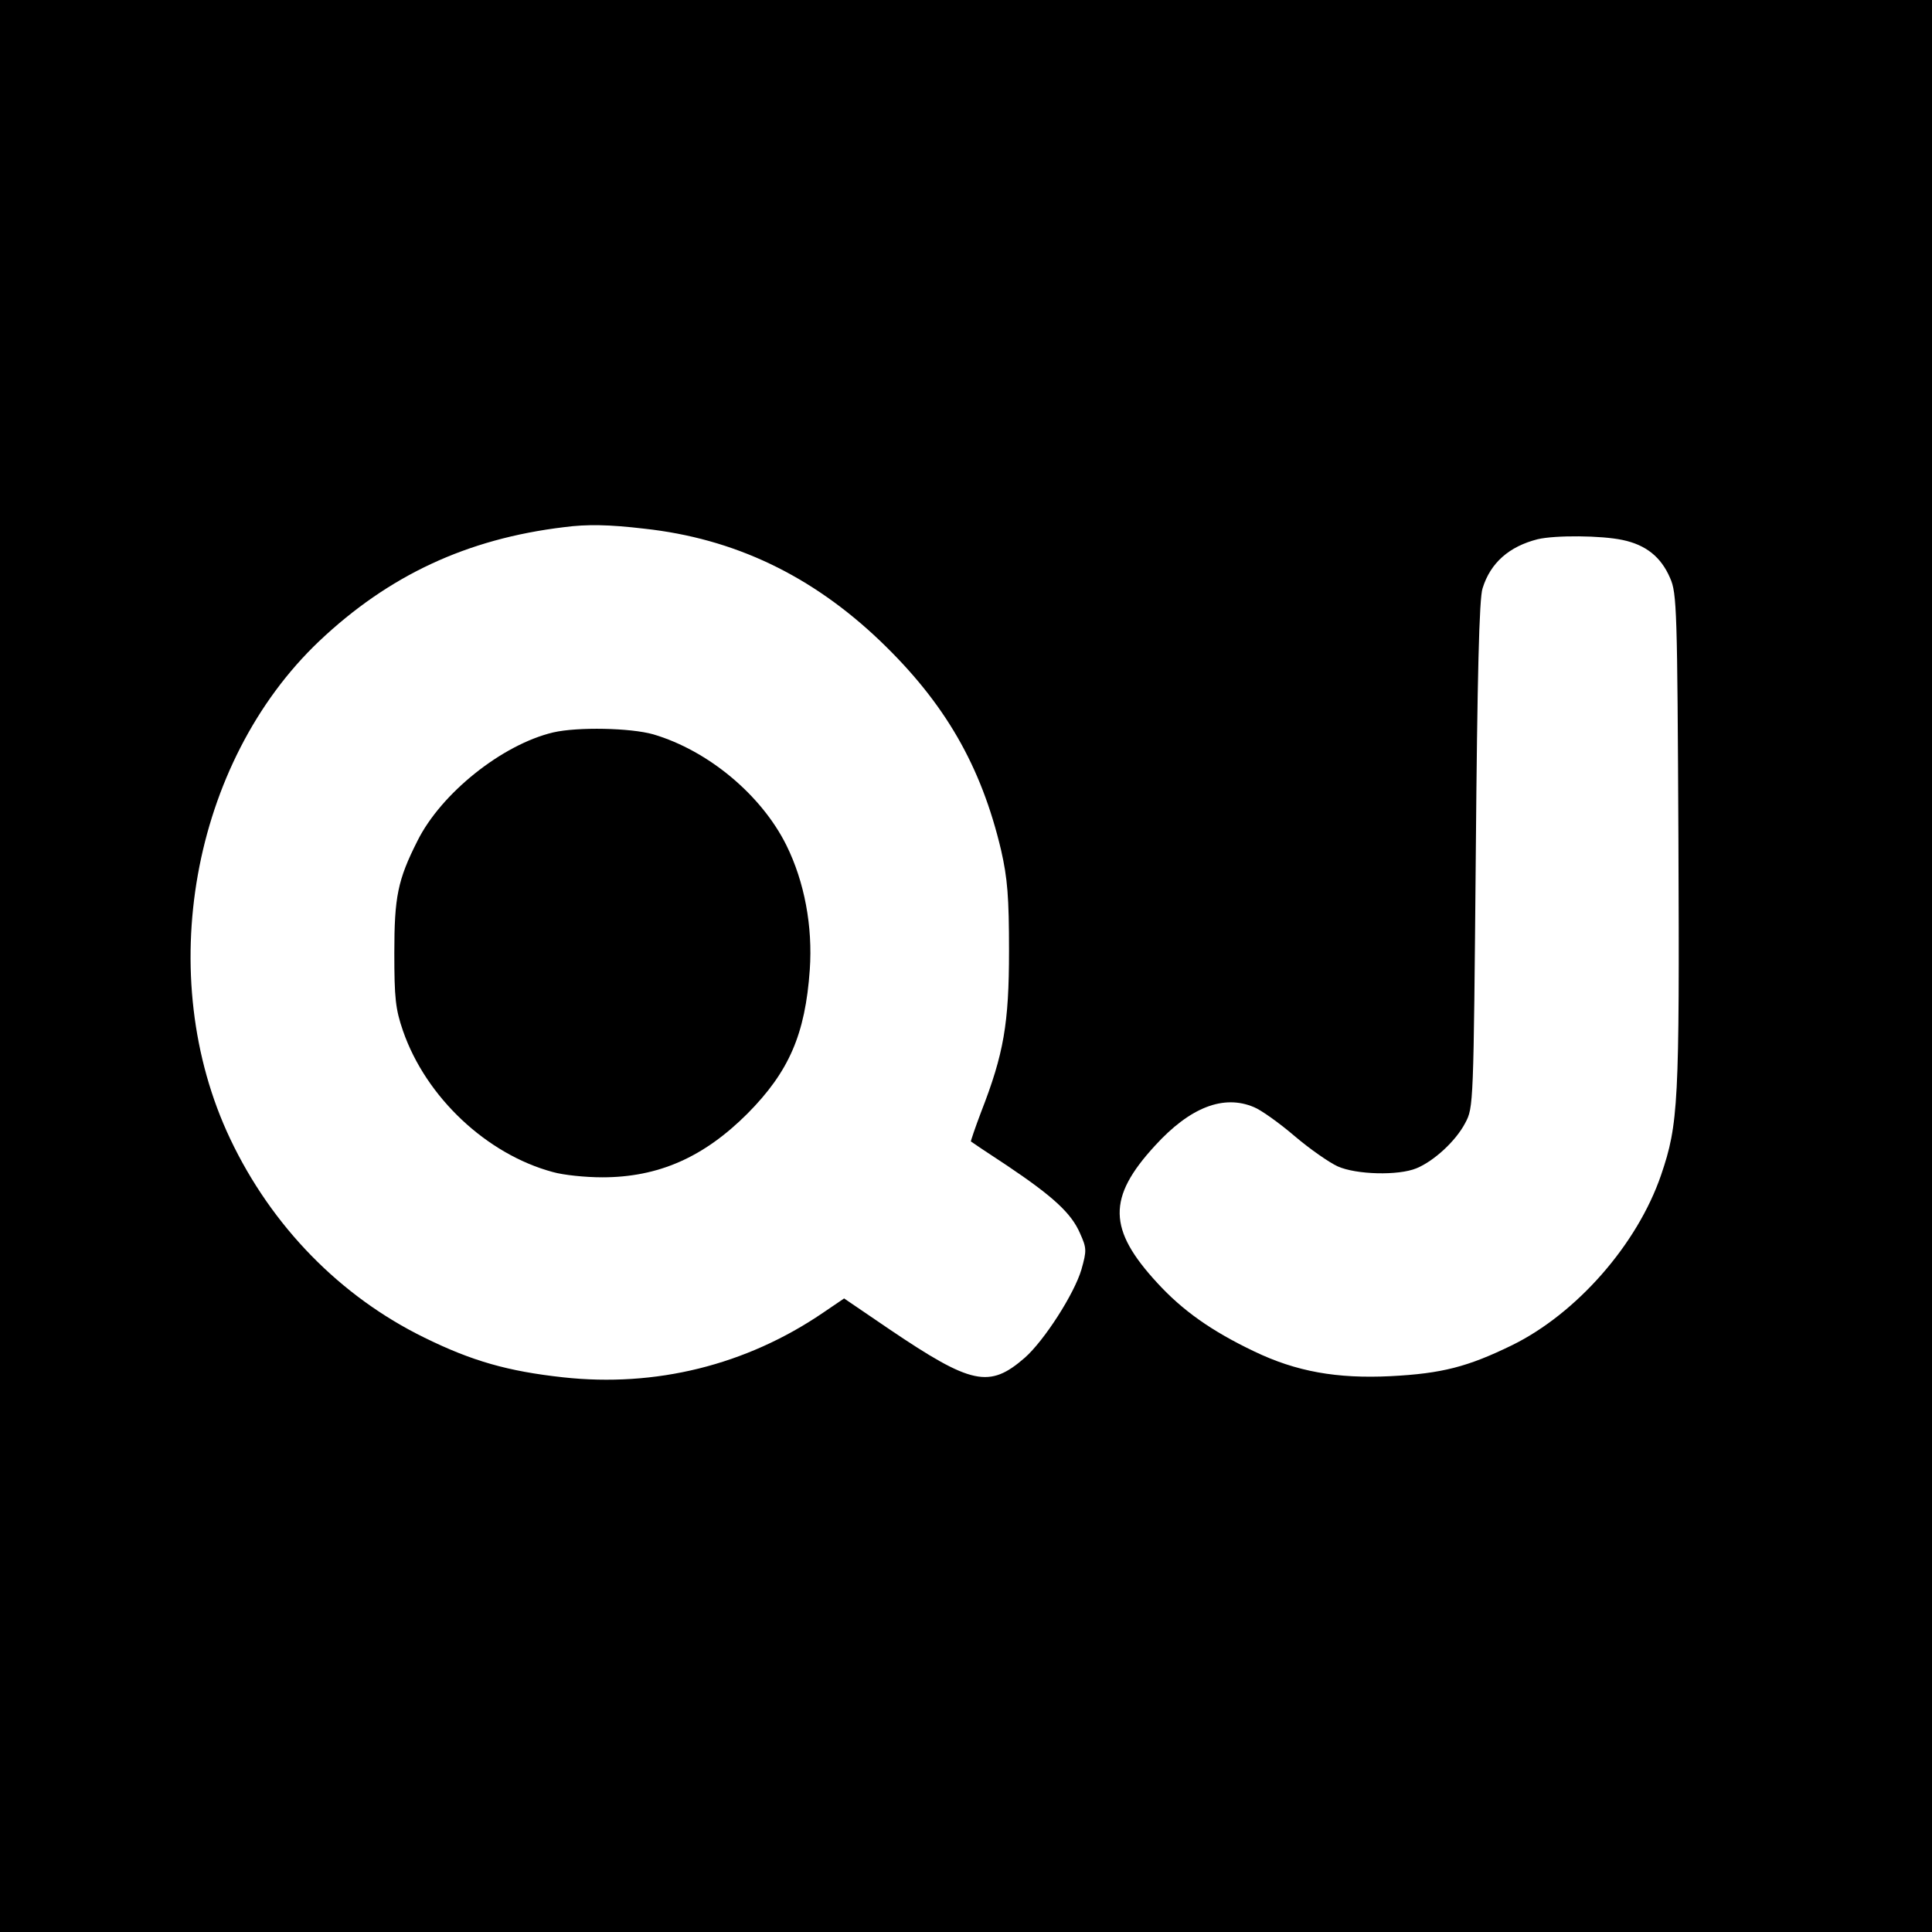
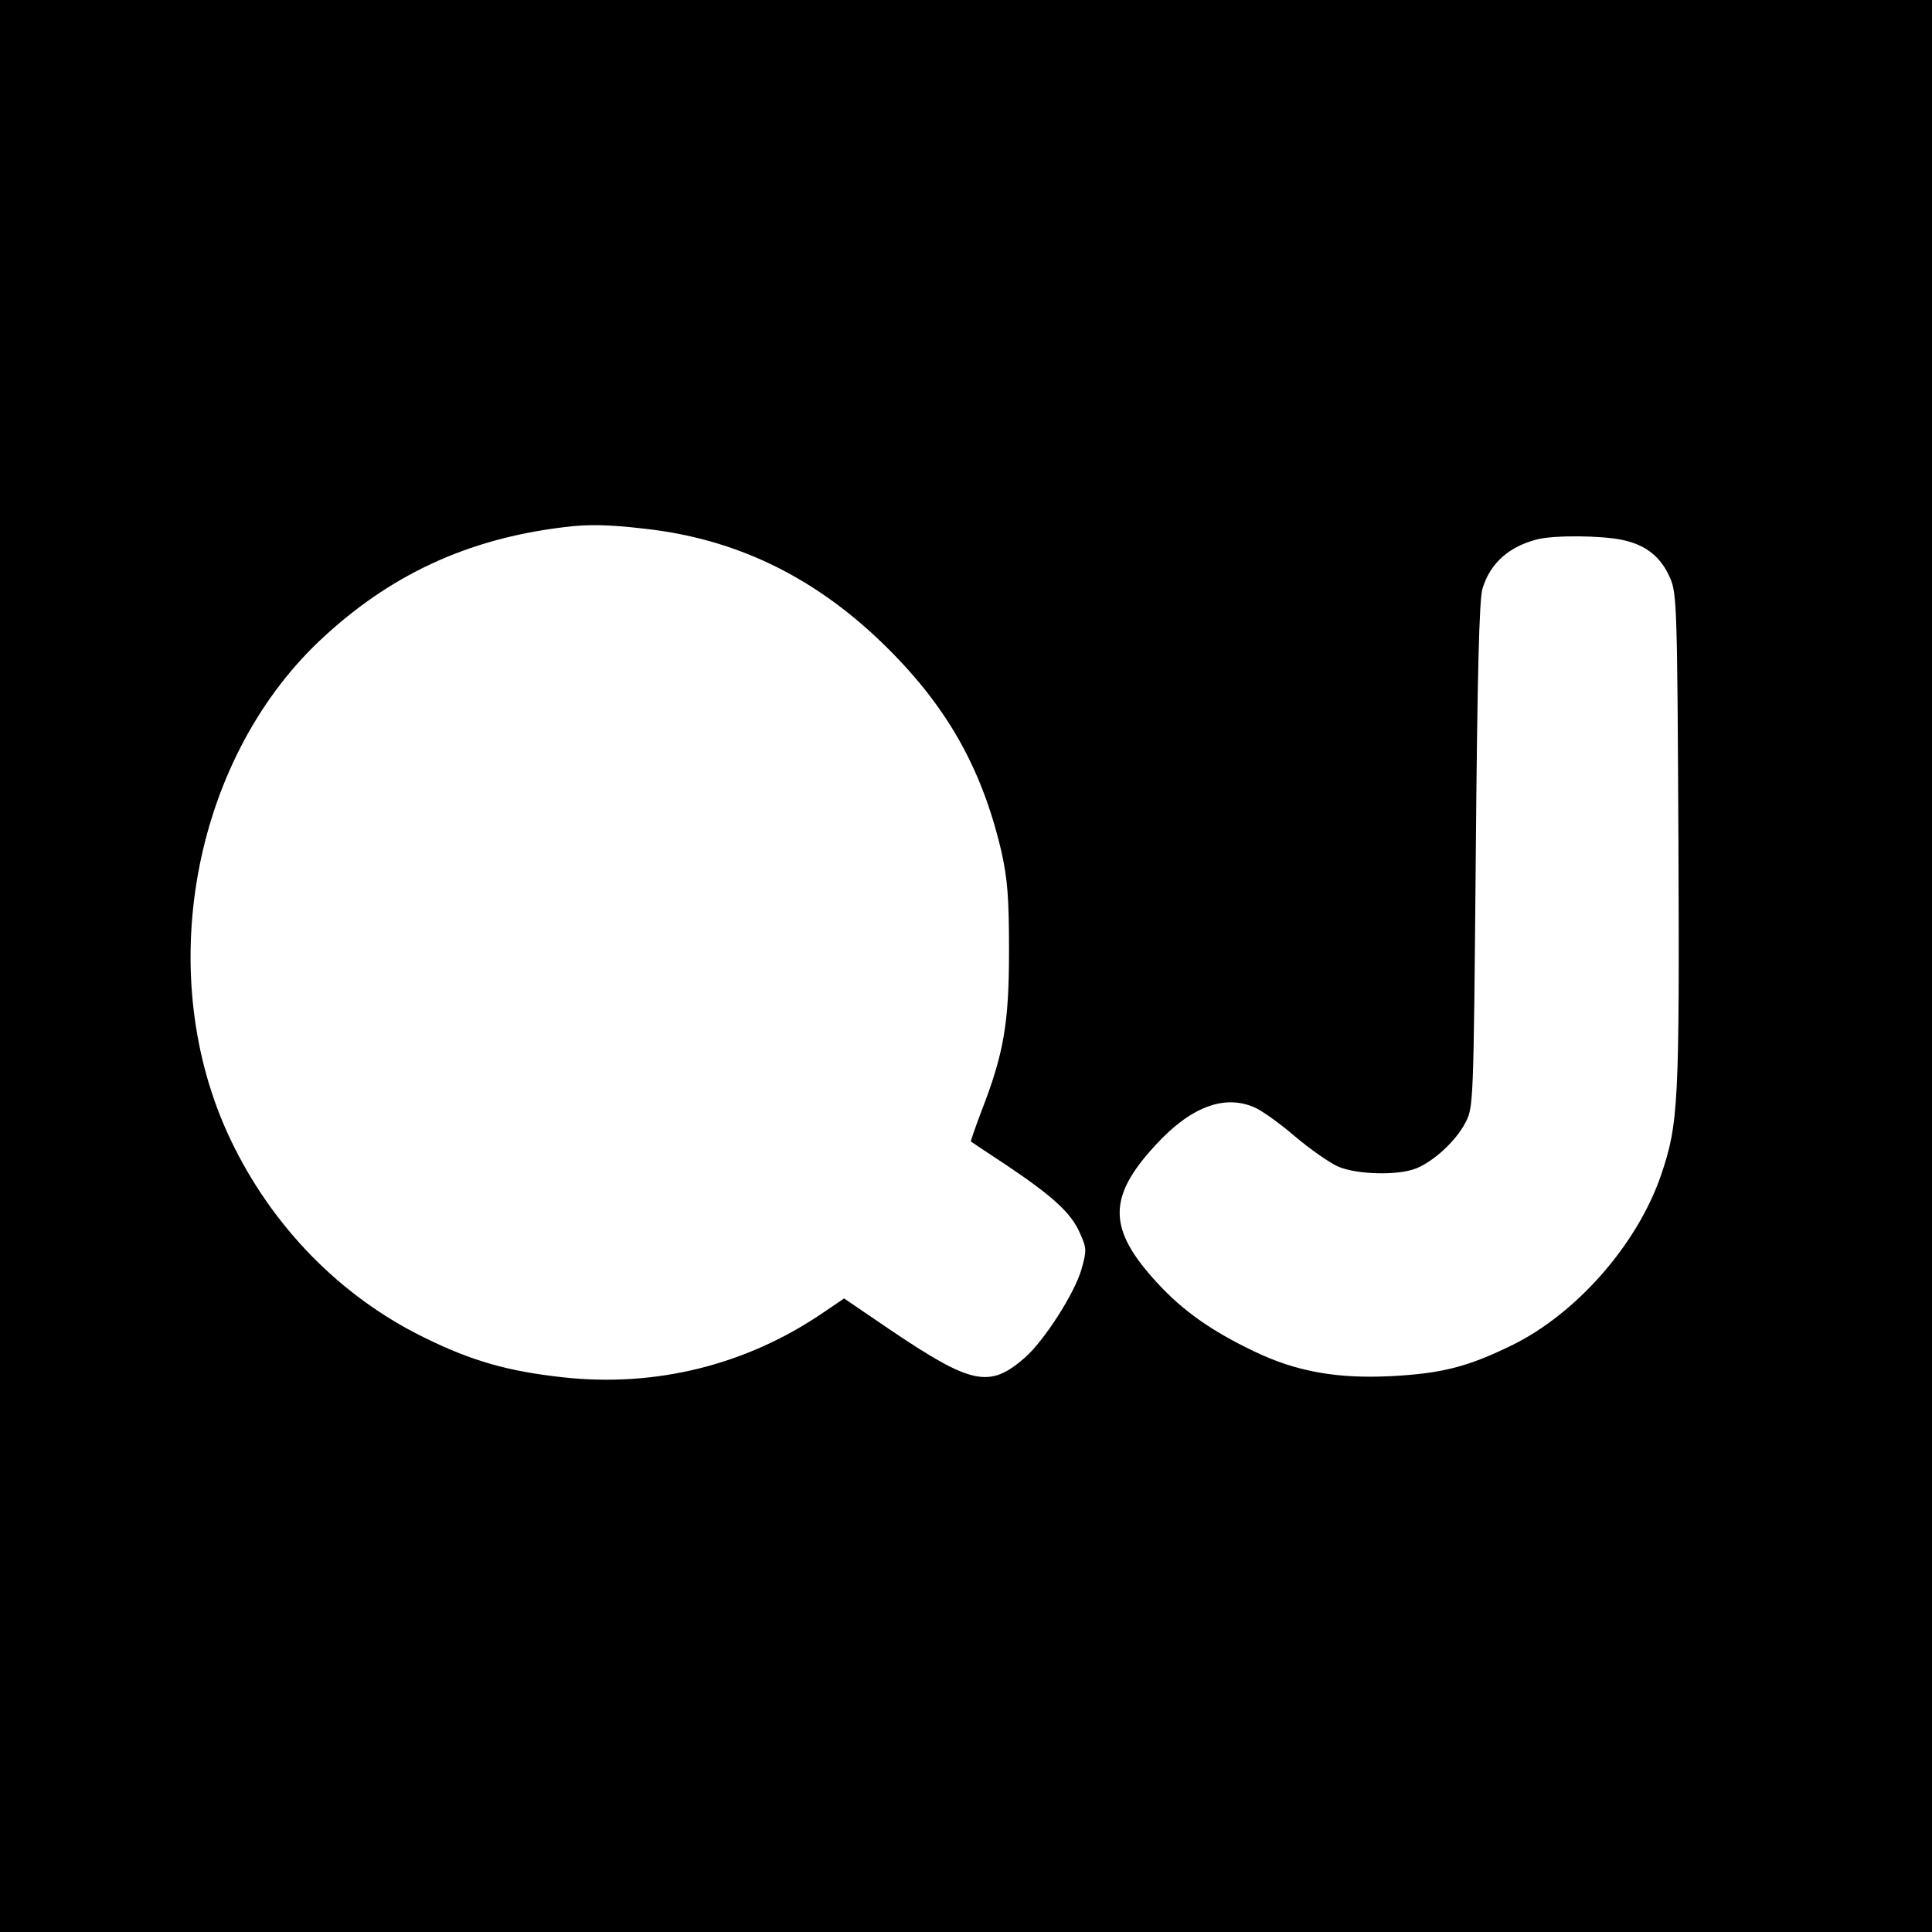
<svg xmlns="http://www.w3.org/2000/svg" version="1.0" width="512pt" height="512pt" viewBox="0 0 512 512" preserveAspectRatio="xMidYMid meet">
  <g transform="translate(0,512) scale(0.1,-0.1)" fill="#000000" stroke="none">
    <path d="M0 2560 l0 -2560 2560 0 2560 0 0 2560 0 2560 -2560 0 -2560 0 0 -2560z m1707 1159 c239 -26 444 -124 626 -298 171 -164 267 -330 320 -554 17 -75 21 -124 21 -267 0 -193 -14 -273 -74 -427 -16 -42 -28 -78 -27 -78 1 -1 44 -30 96 -64 122 -82 170 -126 193 -179 18 -40 18 -46 4 -96 -19 -65 -99 -189 -150 -234 -94 -82 -141 -72 -360 76 l-119 81 -56 -38 c-204 -139 -444 -198 -689 -171 -146 16 -241 43 -367 105 -223 109 -405 295 -515 527 -204 430 -103 997 236 1319 184 174 391 271 649 302 61 8 118 7 212 -4z m2593 -30 c62 -13 102 -45 126 -101 18 -40 19 -85 22 -693 3 -699 0 -754 -46 -889 -63 -184 -224 -367 -395 -451 -117 -57 -185 -75 -322 -82 -142 -7 -250 12 -362 66 -113 54 -189 108 -256 181 -131 142 -133 226 -6 364 93 102 182 136 262 102 18 -7 66 -41 107 -76 41 -35 93 -71 115 -81 49 -22 161 -25 209 -5 46 19 104 72 129 120 22 41 22 46 28 711 4 472 9 681 18 706 21 68 71 111 146 130 47 11 169 10 225 -2z" />
-     <path d="M1466 3179 c-135 -32 -297 -161 -360 -288 -52 -103 -61 -148 -61 -296 0 -120 3 -149 23 -207 61 -176 222 -327 397 -374 28 -8 86 -14 131 -14 149 0 269 53 385 169 110 111 153 210 165 381 8 115 -14 233 -62 330 -66 133 -207 251 -353 294 -60 17 -200 20 -265 5z" />
  </g>
</svg>